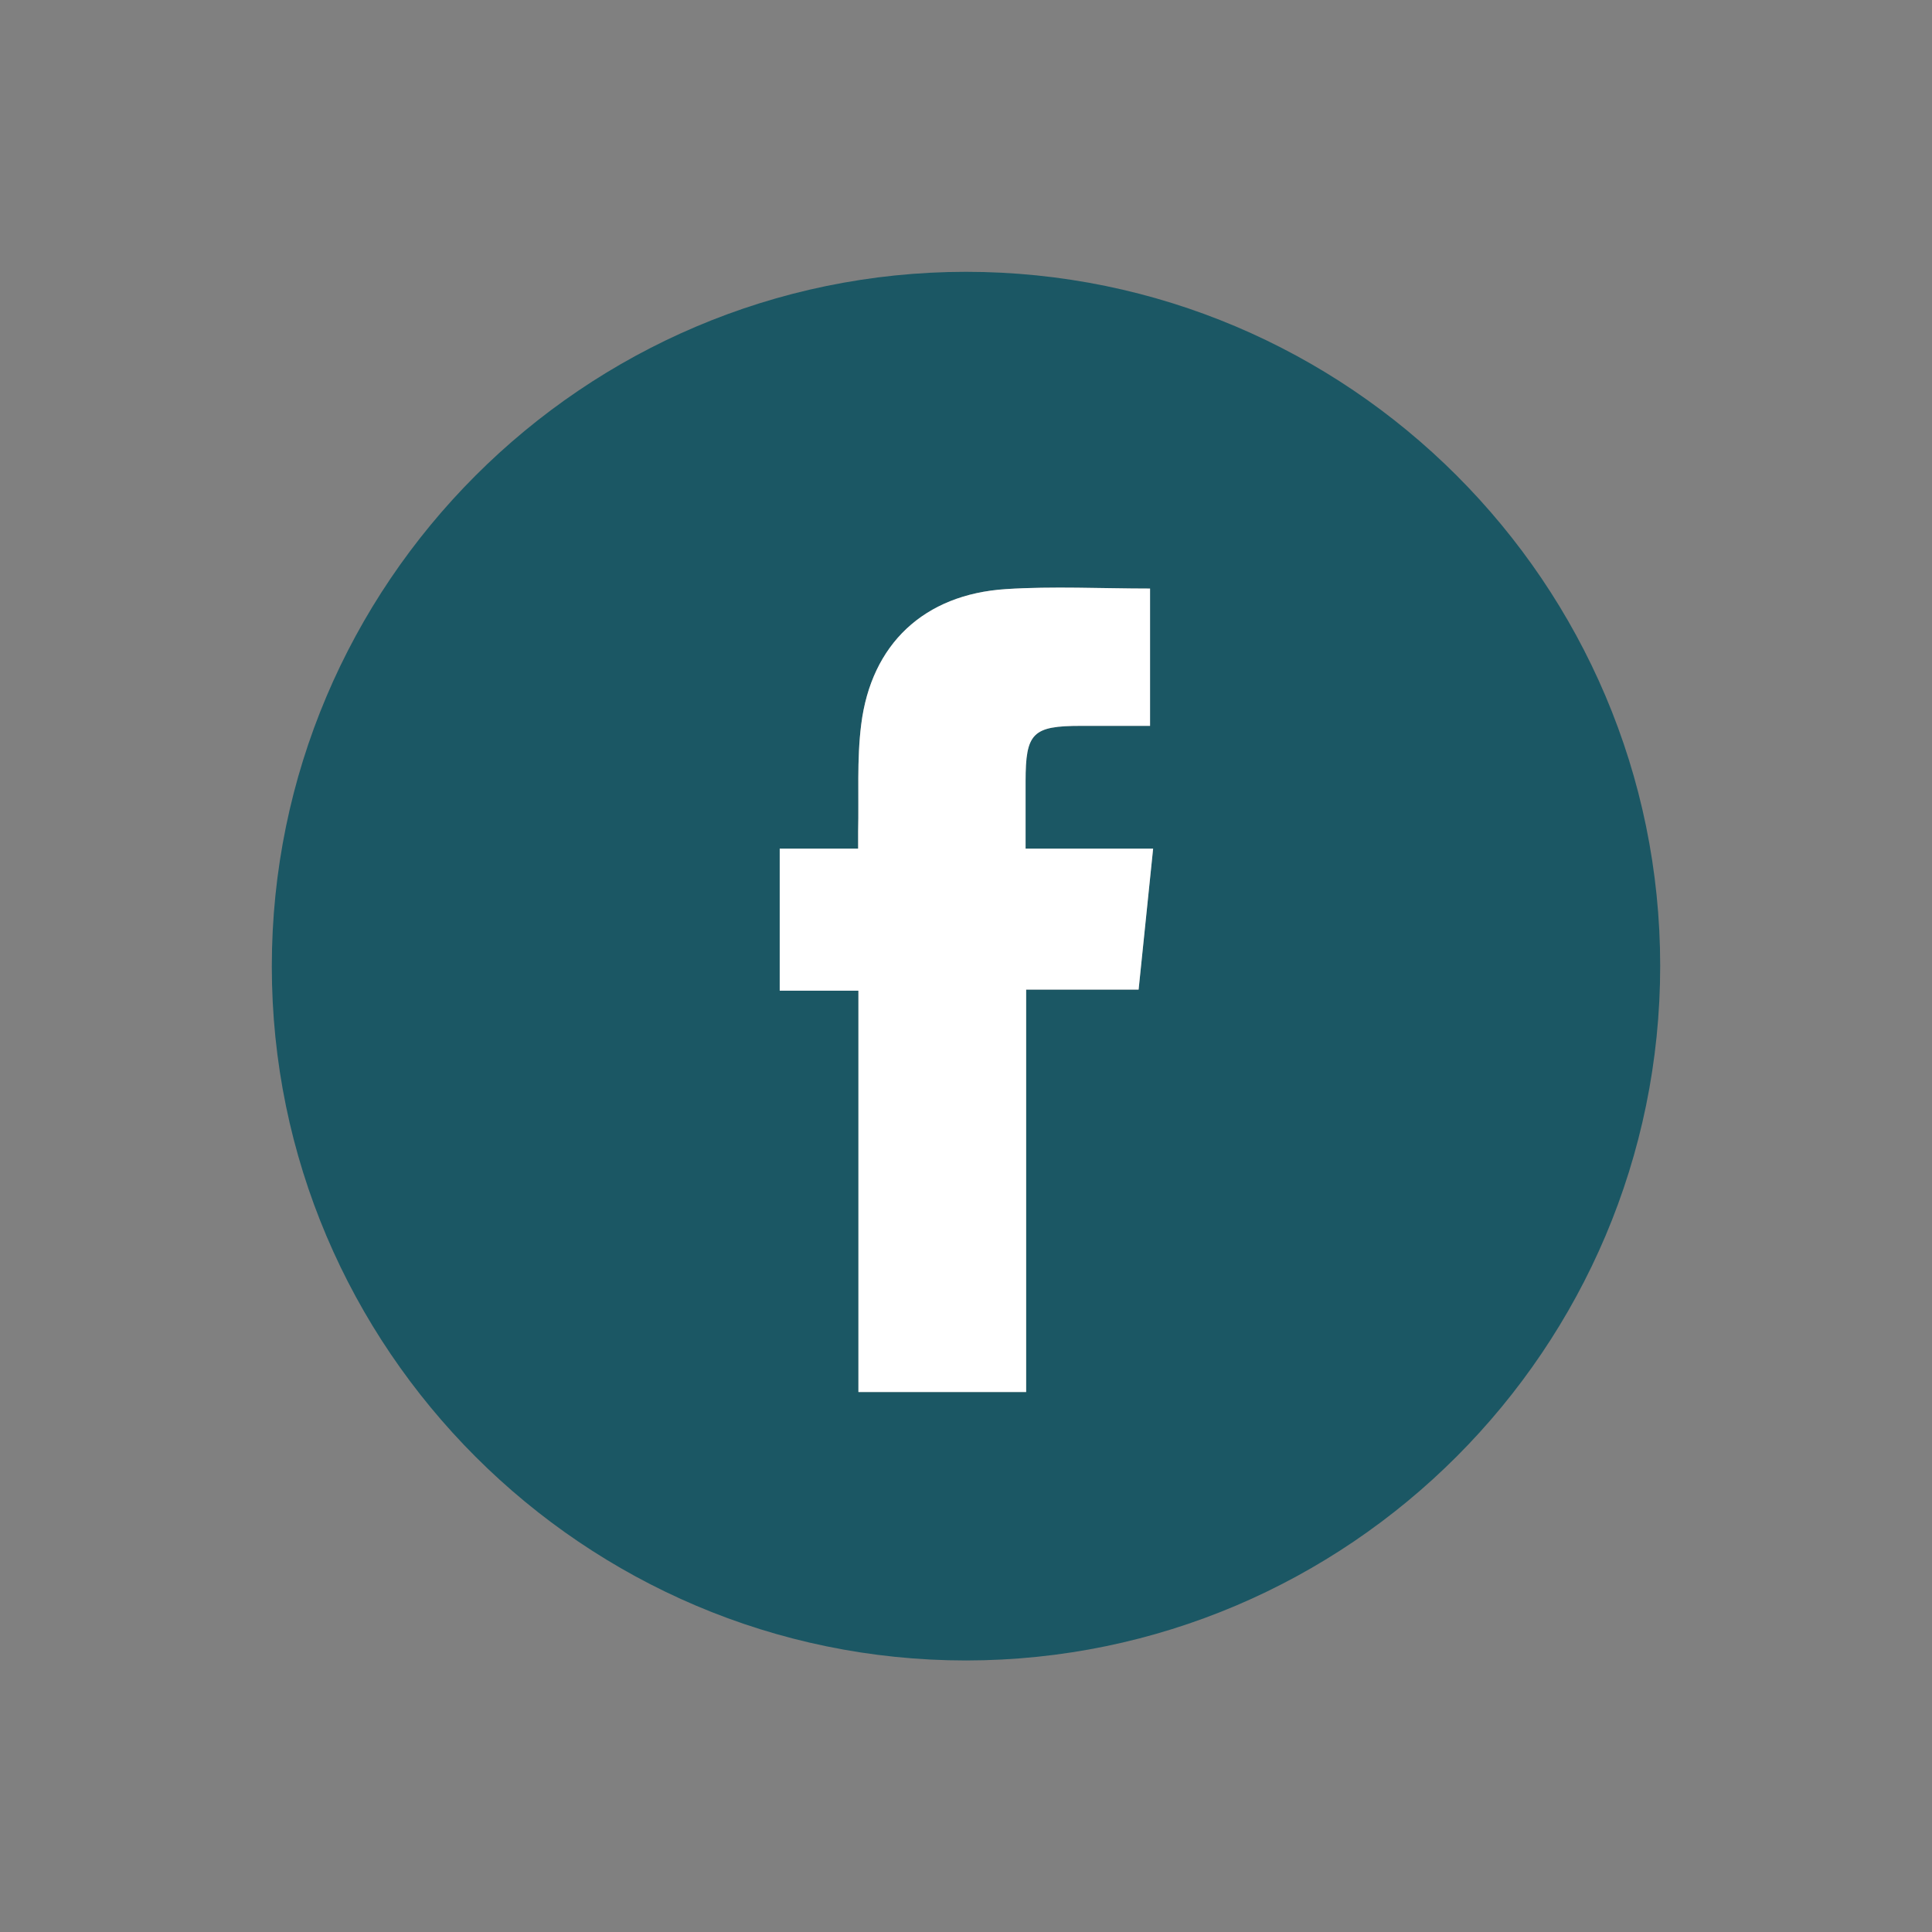
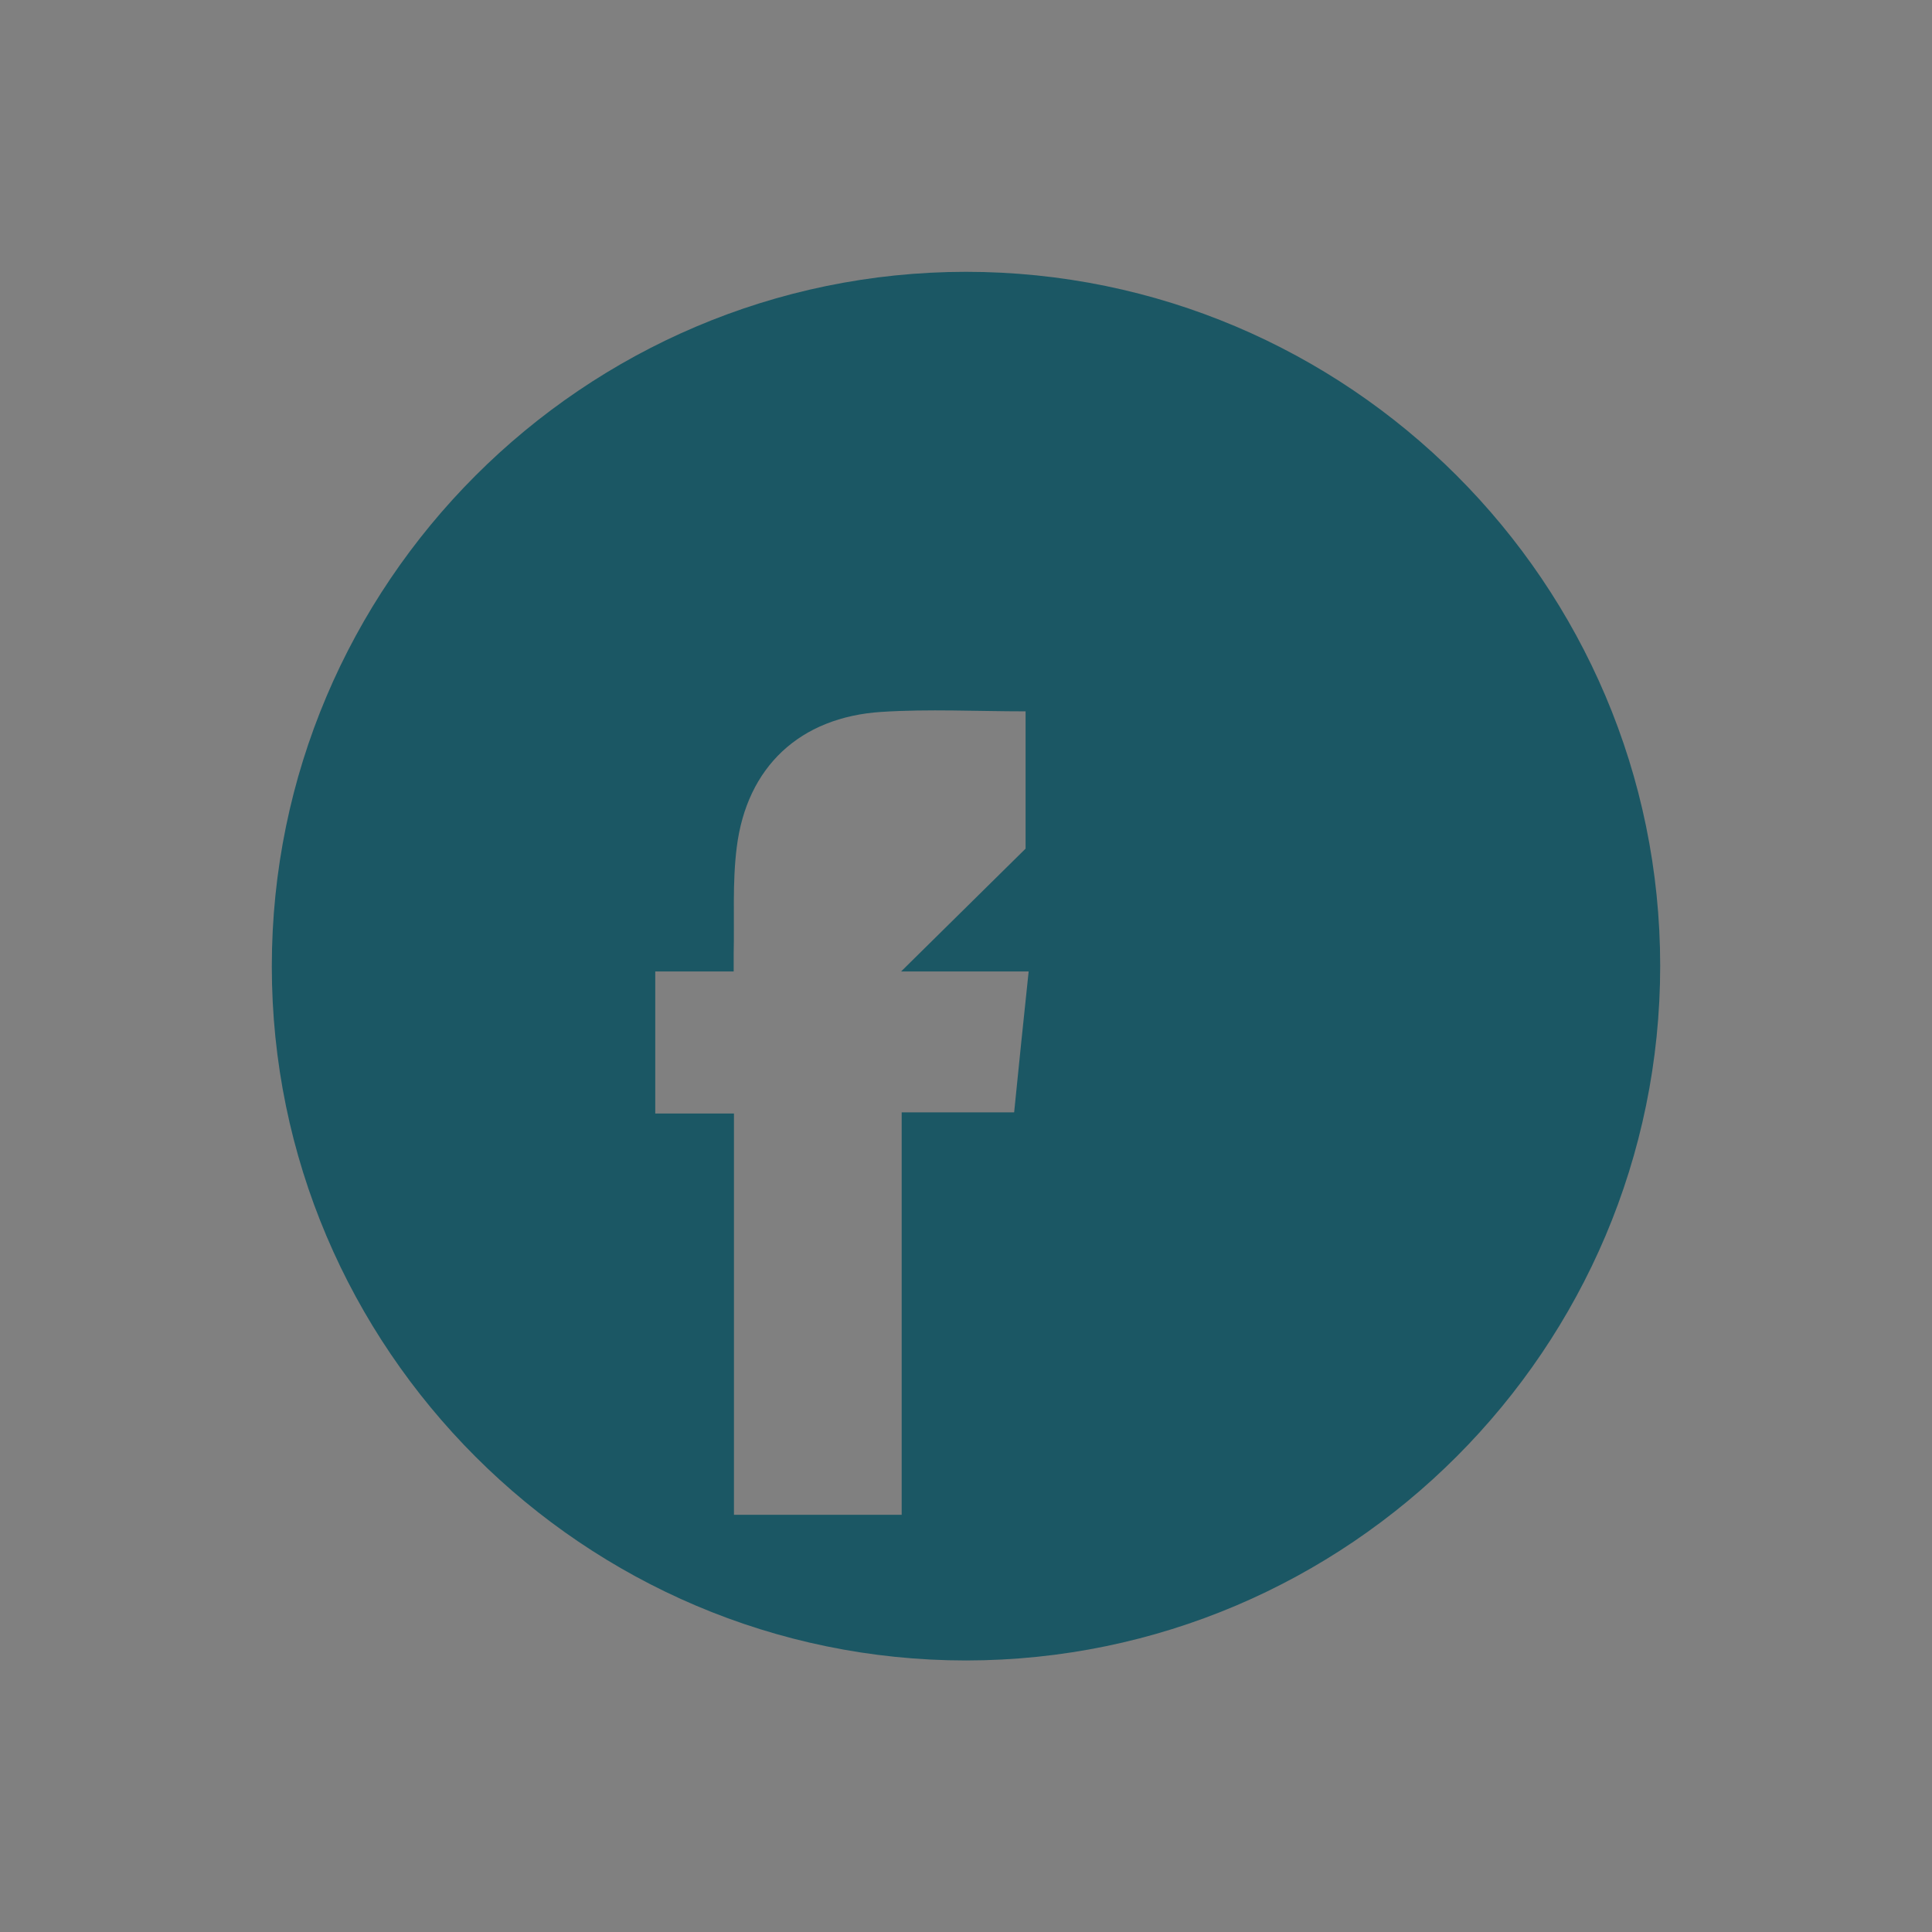
<svg xmlns="http://www.w3.org/2000/svg" id="Capa_1" viewBox="0 0 69.23 69.23">
  <rect x="0" y="0" width="69.23" height="69.23" fill="#808080" stroke="none" />
  <defs>
    <style>.cls-1{fill:#1b5764;}.cls-2{fill:#fff;}</style>
  </defs>
  <g id="bZSRKx">
-     <path class="cls-1" d="M34.61,9.74c13.71,0,24.88,11.16,24.88,24.87,0,13.71-11.16,24.88-24.87,24.89-13.7,0-24.88-11.17-24.88-24.87,0-13.71,11.16-24.88,24.87-24.89ZM36.75,30.41c0-.85,0-1.63,0-2.41,0-1.74.25-1.99,1.99-1.99.82,0,1.64,0,2.47,0v-4.92c-1.75,0-3.46-.09-5.17.02-2.92.19-4.82,1.97-5.18,4.85-.16,1.26-.08,2.55-.11,3.83,0,.19,0,.38,0,.62h-2.81v5.09h2.82v14.38h6.01v-14.42h4.03c.17-1.7.34-3.35.52-5.05h-4.57Z" />
-     <path class="cls-2" d="M36.75,30.41h4.57c-.18,1.71-.34,3.36-.52,5.05h-4.03v14.42h-6.01v-14.38h-2.82v-5.09h2.81c0-.25,0-.44,0-.62.03-1.28-.05-2.57.11-3.83.36-2.88,2.25-4.66,5.18-4.85,1.71-.11,3.42-.02,5.17-.02v4.92c-.83,0-1.65,0-2.47,0-1.74,0-1.99.25-1.99,1.99,0,.78,0,1.55,0,2.41Z" />
+     <path class="cls-1" d="M34.61,9.74c13.71,0,24.88,11.16,24.88,24.87,0,13.71-11.16,24.88-24.87,24.89-13.7,0-24.88-11.17-24.88-24.87,0-13.71,11.16-24.88,24.87-24.89ZM36.75,30.41v-4.92c-1.75,0-3.46-.09-5.17.02-2.92.19-4.82,1.97-5.18,4.85-.16,1.26-.08,2.55-.11,3.83,0,.19,0,.38,0,.62h-2.81v5.09h2.82v14.38h6.01v-14.42h4.03c.17-1.7.34-3.35.52-5.05h-4.57Z" />
  </g>
</svg>